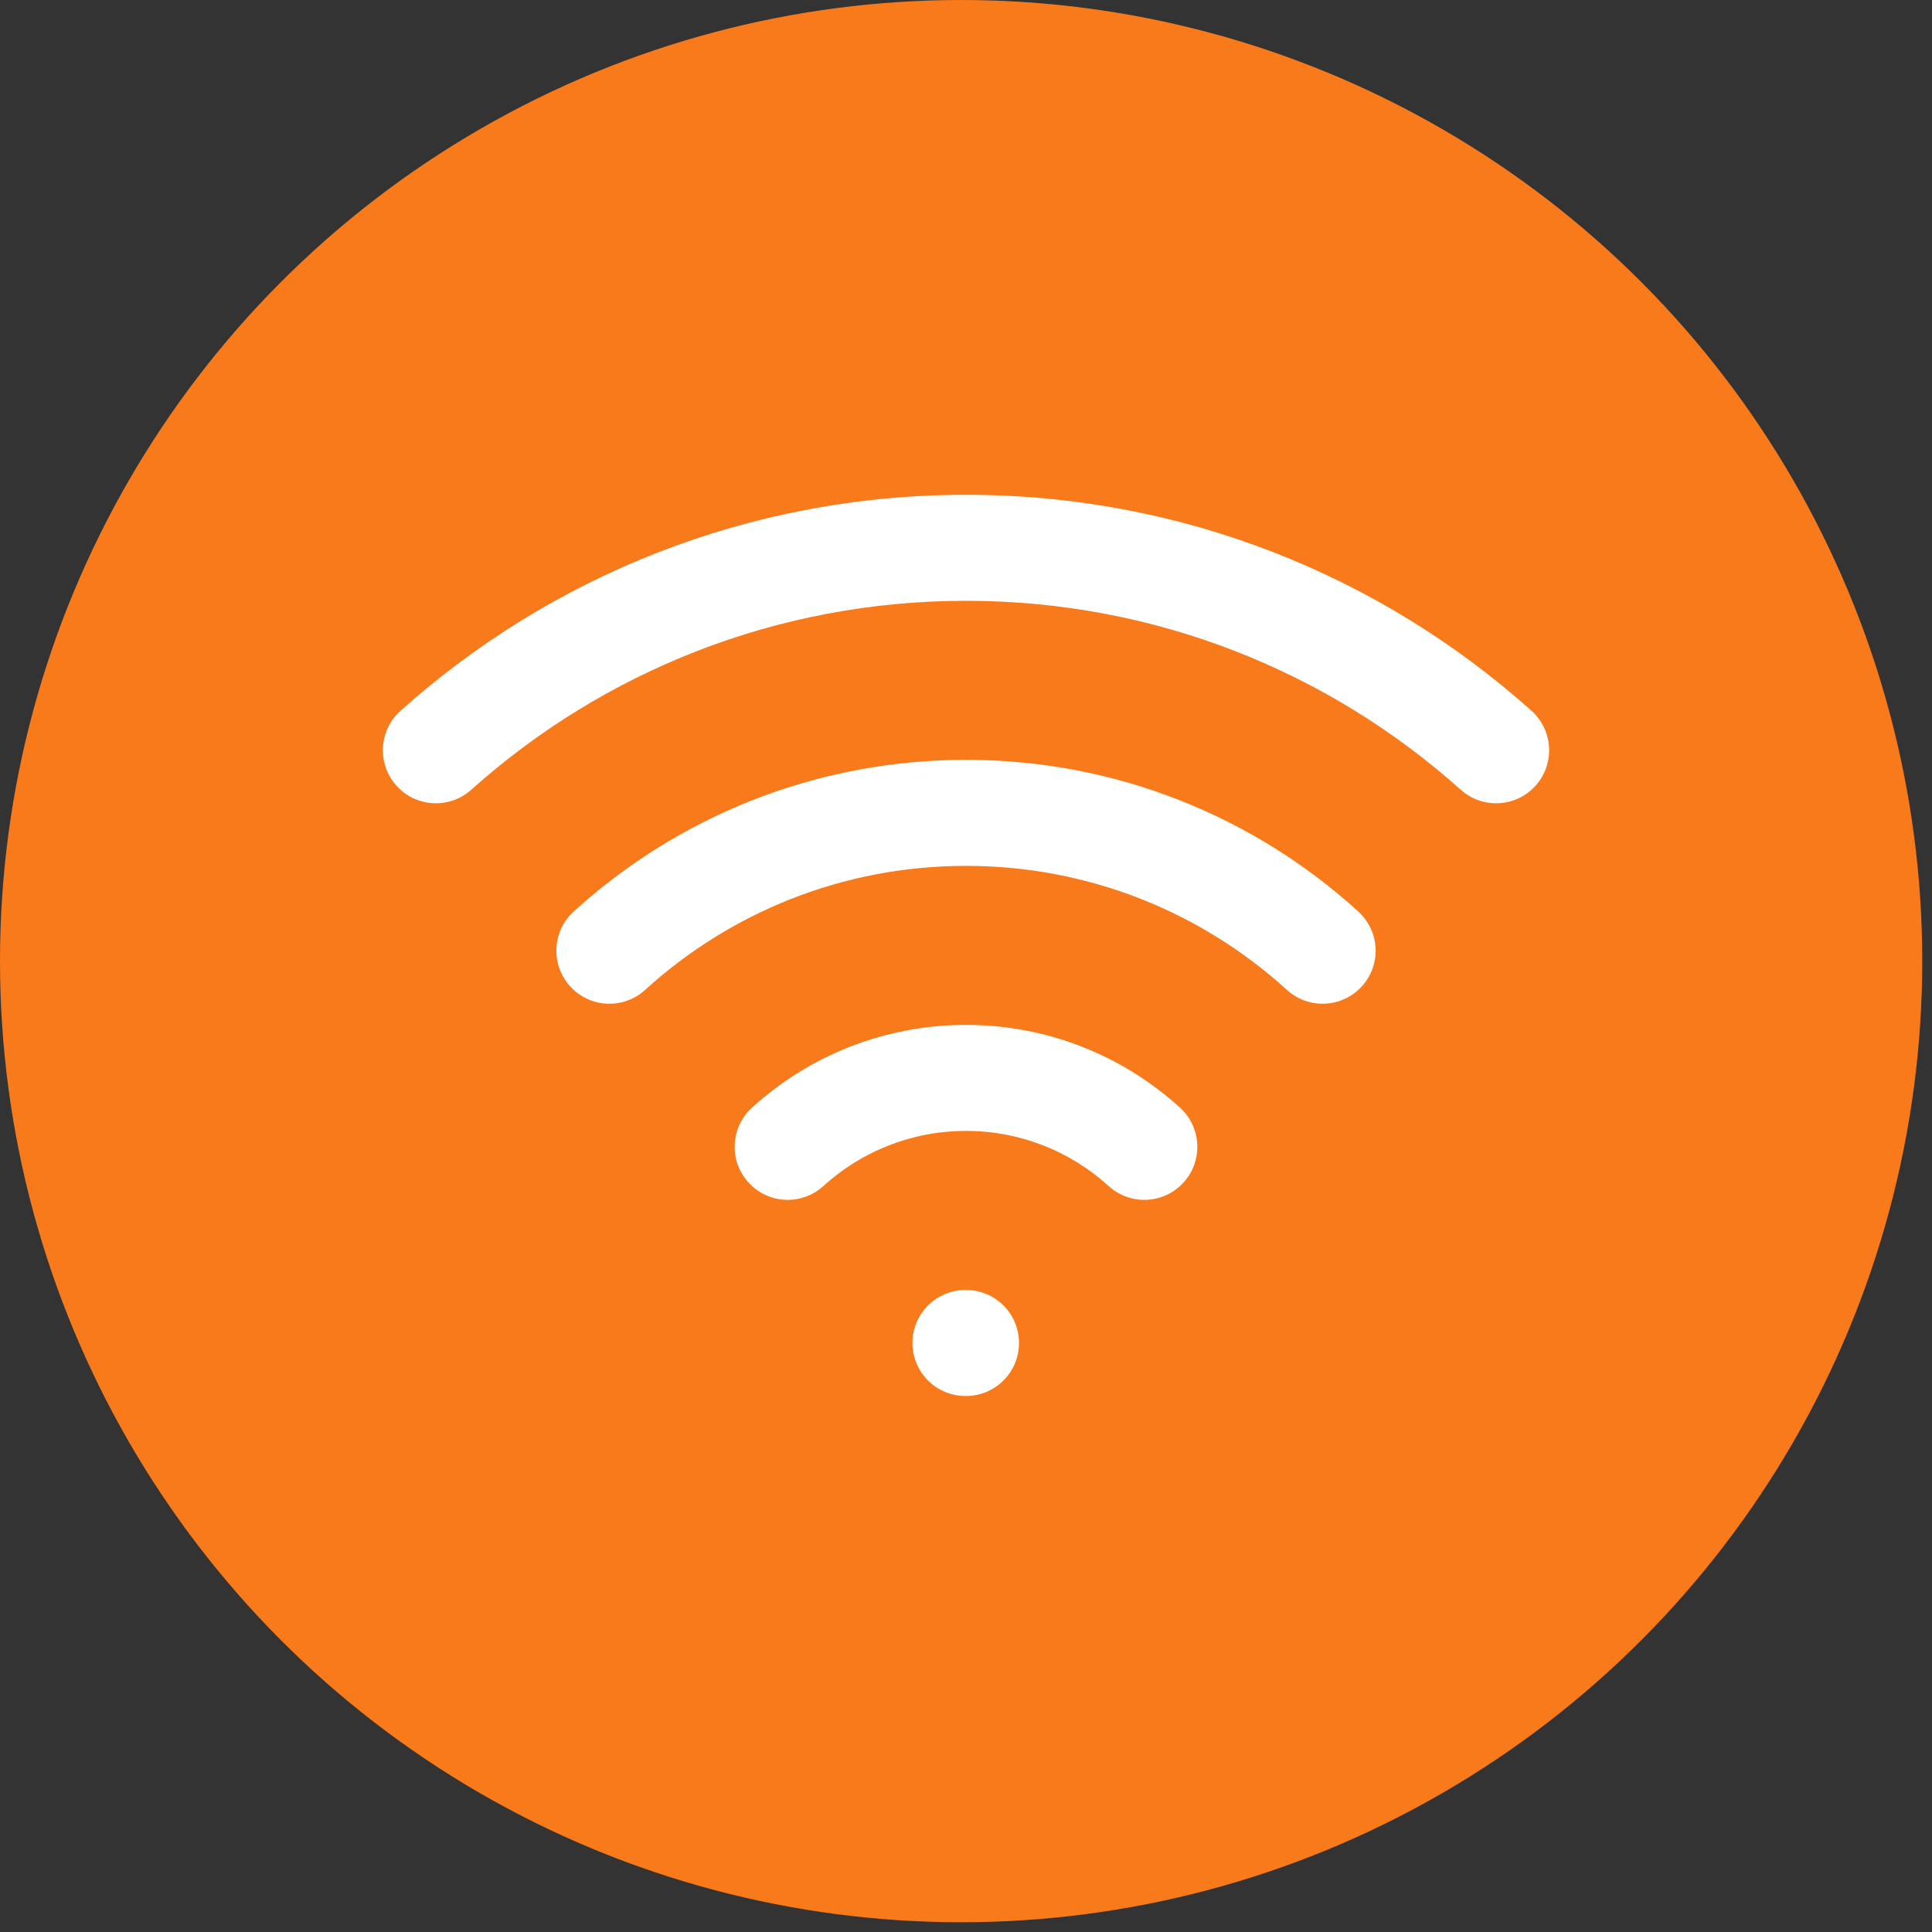
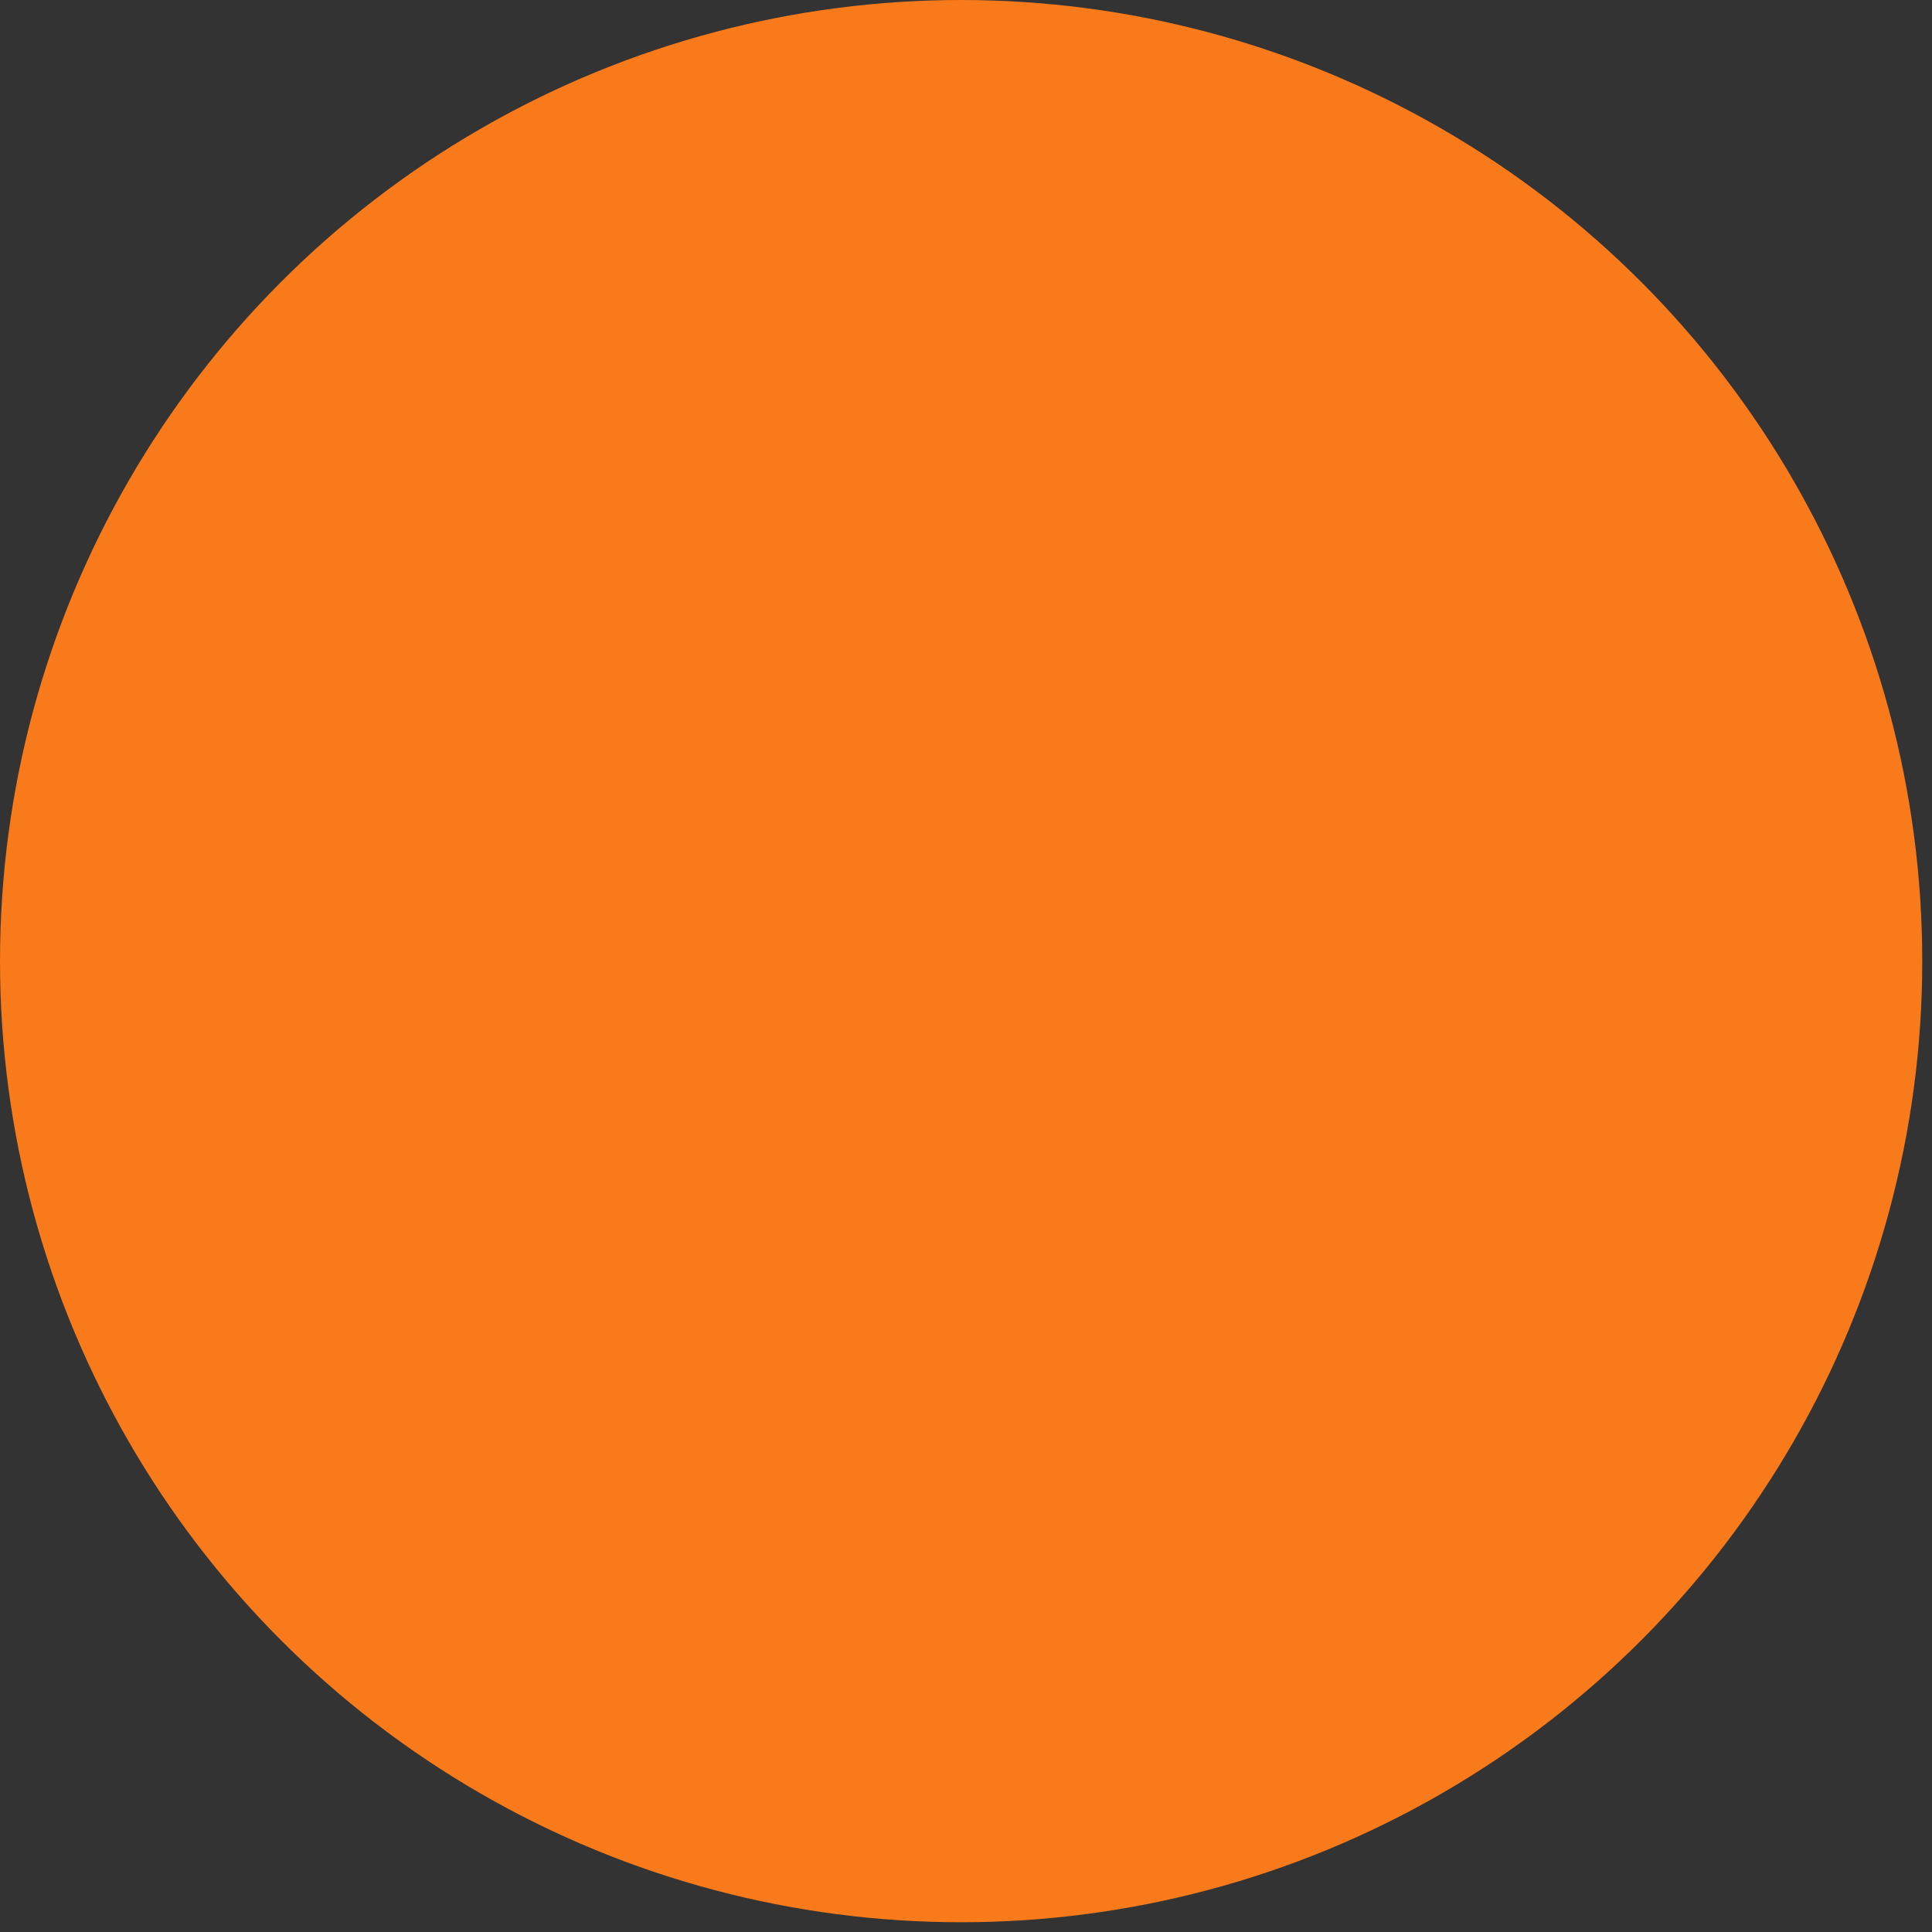
<svg xmlns="http://www.w3.org/2000/svg" width="82" height="82" viewBox="0 0 82 82" fill="none">
  <rect x="0" y="0" width="82" height="82" fill="#333333" stroke="none" />
  <circle cx="40.793" cy="40.793" r="40.793" fill="#F97A1A" />
-   <path d="M65.001 30.167C65.927 30.996 66.005 32.418 65.177 33.344C64.348 34.27 62.925 34.349 61.999 33.52L65.001 30.167ZM20 33.52C19.075 34.349 17.652 34.27 16.823 33.344C15.995 32.418 16.074 30.996 17 30.167L20 33.52ZM41 54.75C42.243 54.75 43.25 55.757 43.25 57C43.25 58.243 42.243 59.25 41 59.25V54.75ZM40.977 59.25C39.735 59.25 38.727 58.243 38.727 57C38.727 55.757 39.735 54.75 40.977 54.75V59.25ZM34.946 50.34C34.027 51.176 32.604 51.109 31.768 50.19C30.932 49.27 30.999 47.847 31.918 47.011L34.946 50.34ZM27.379 42.016C26.46 42.852 25.037 42.785 24.2 41.865C23.364 40.946 23.431 39.523 24.351 38.687L27.379 42.016ZM50.082 47.011C51.001 47.847 51.068 49.27 50.232 50.19C49.396 51.109 47.973 51.176 47.054 50.34L50.082 47.011ZM57.649 38.687C58.569 39.523 58.636 40.946 57.8 41.865C56.964 42.785 55.541 42.852 54.621 42.016L57.649 38.687ZM61.999 33.52C56.425 28.531 49.069 25.5 41 25.5V21C50.219 21 58.633 24.468 65.001 30.167L61.999 33.52ZM41 25.5C32.931 25.5 25.575 28.531 20 33.52L17 30.167C23.367 24.468 31.781 21 41 21V25.5ZM41 59.25H40.977V54.75H41V59.25ZM41 48C38.667 48 36.547 48.885 34.946 50.34L31.918 47.011C34.315 44.832 37.504 43.5 41 43.5V48ZM41 36.75C35.753 36.75 30.977 38.742 27.379 42.016L24.351 38.687C28.745 34.689 34.59 32.25 41 32.25V36.75ZM47.054 50.34C45.453 48.885 43.333 48 41 48V43.5C44.496 43.5 47.685 44.832 50.082 47.011L47.054 50.34ZM54.621 42.016C51.023 38.742 46.247 36.75 41 36.75V32.25C47.41 32.25 53.255 34.689 57.649 38.687L54.621 42.016Z" fill="white" />
</svg>